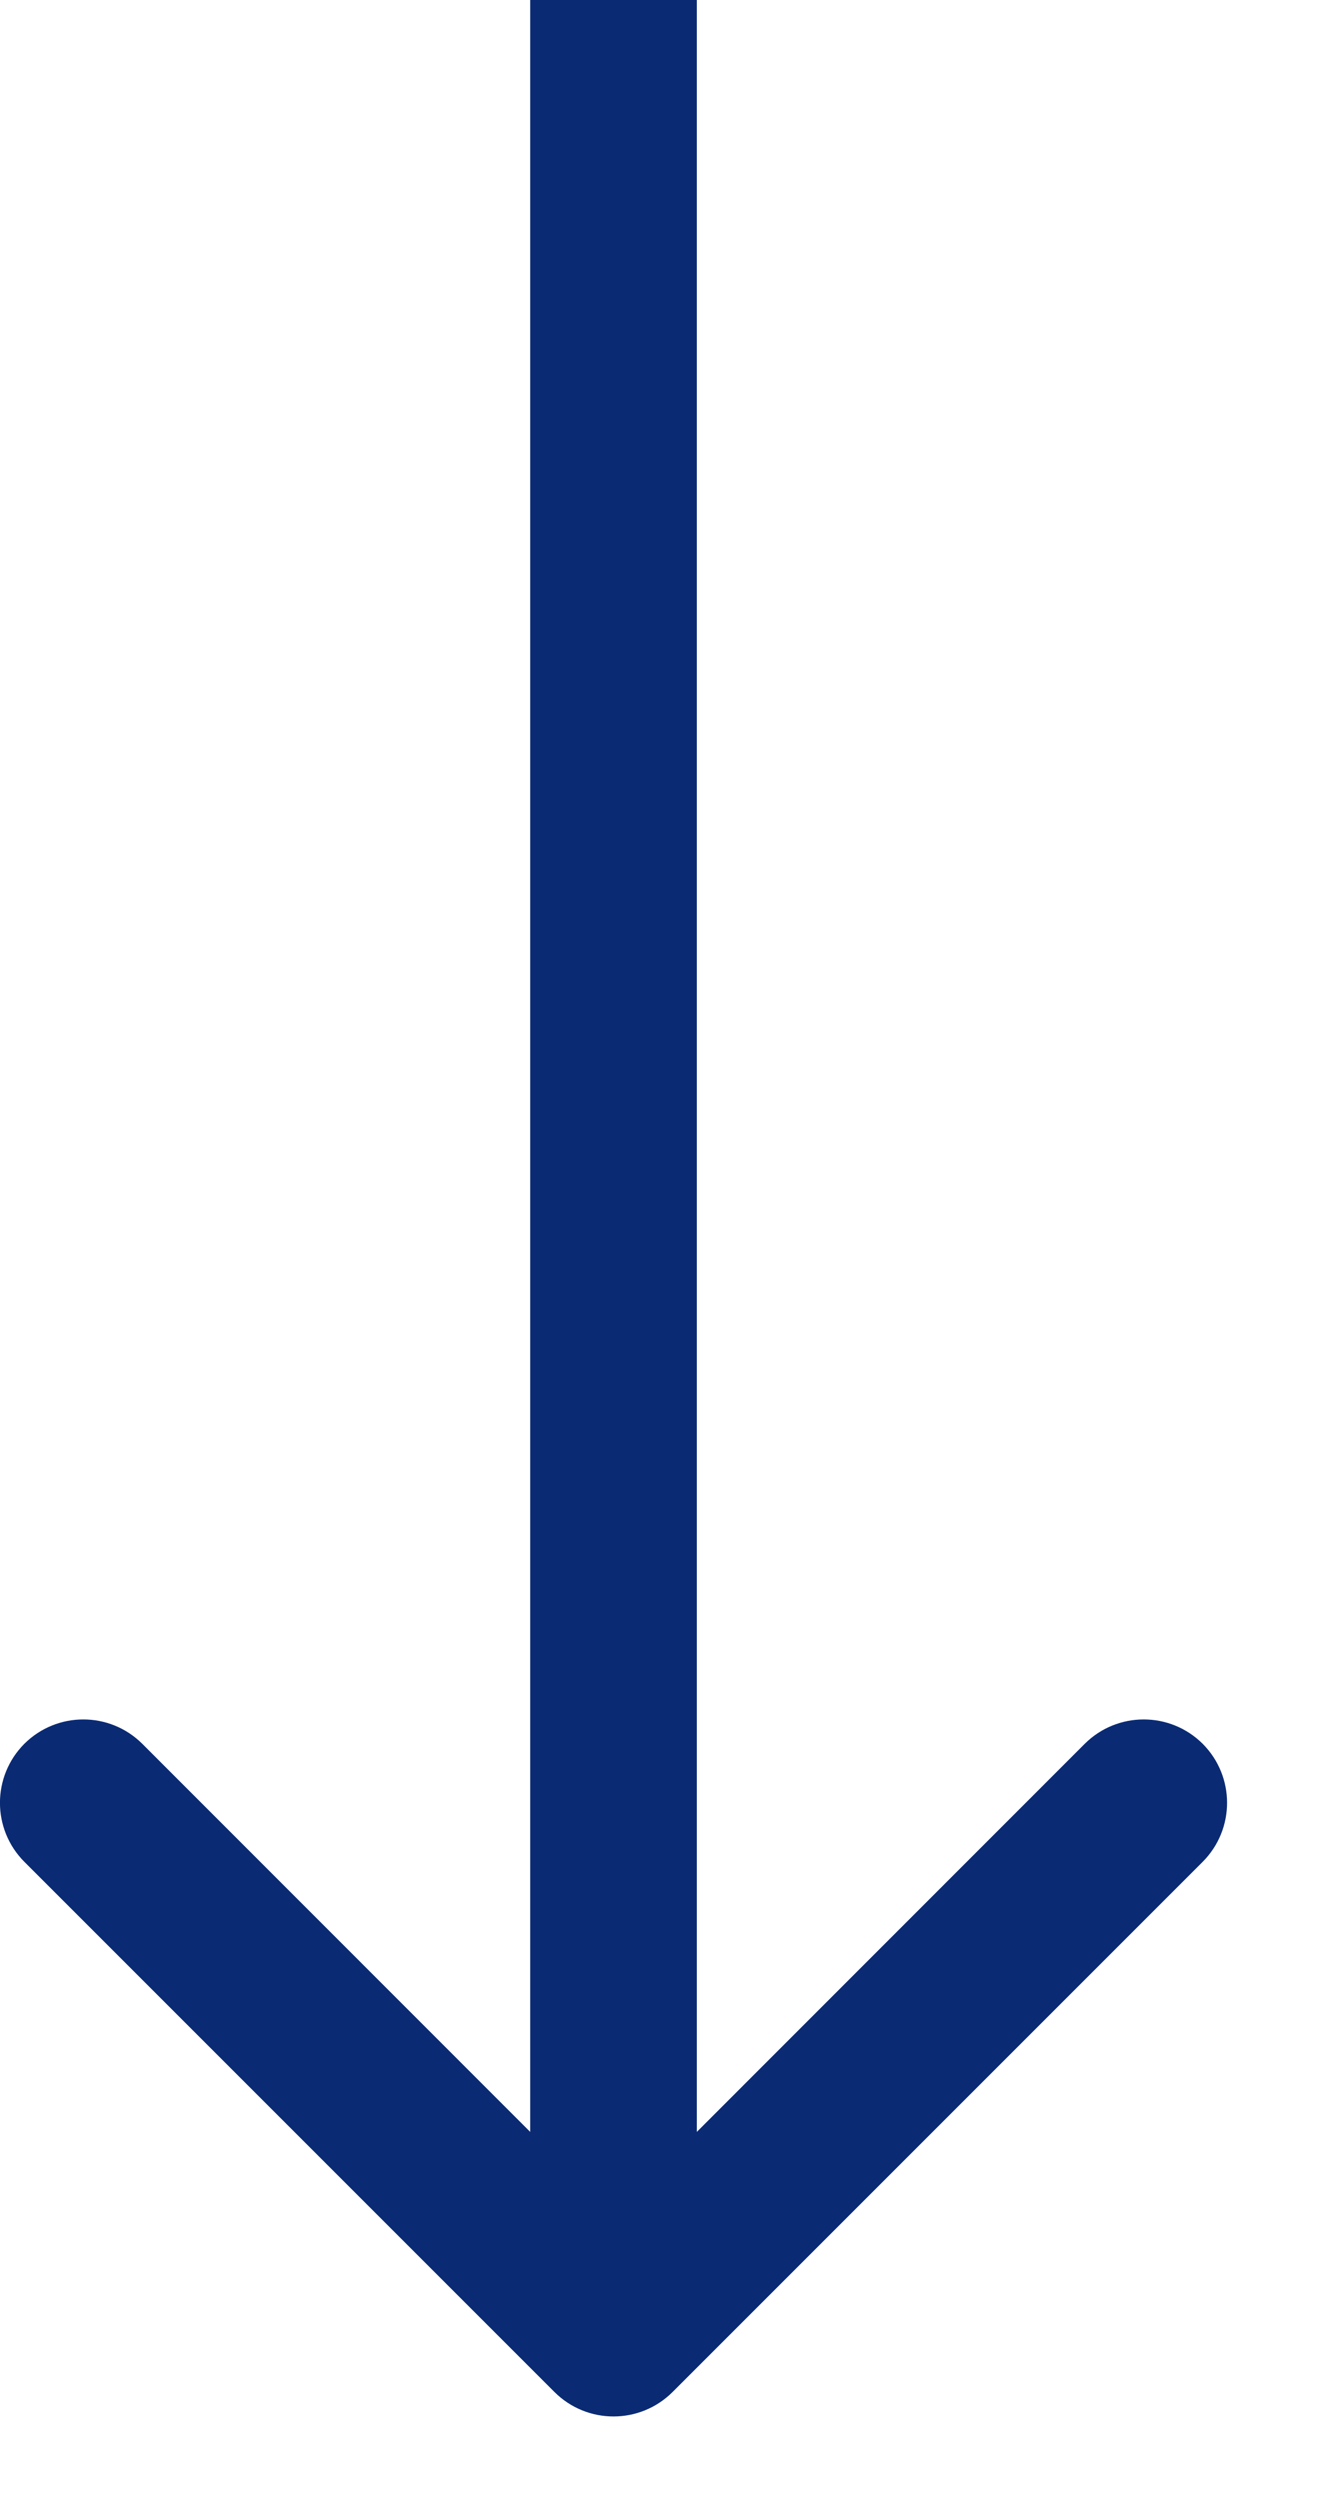
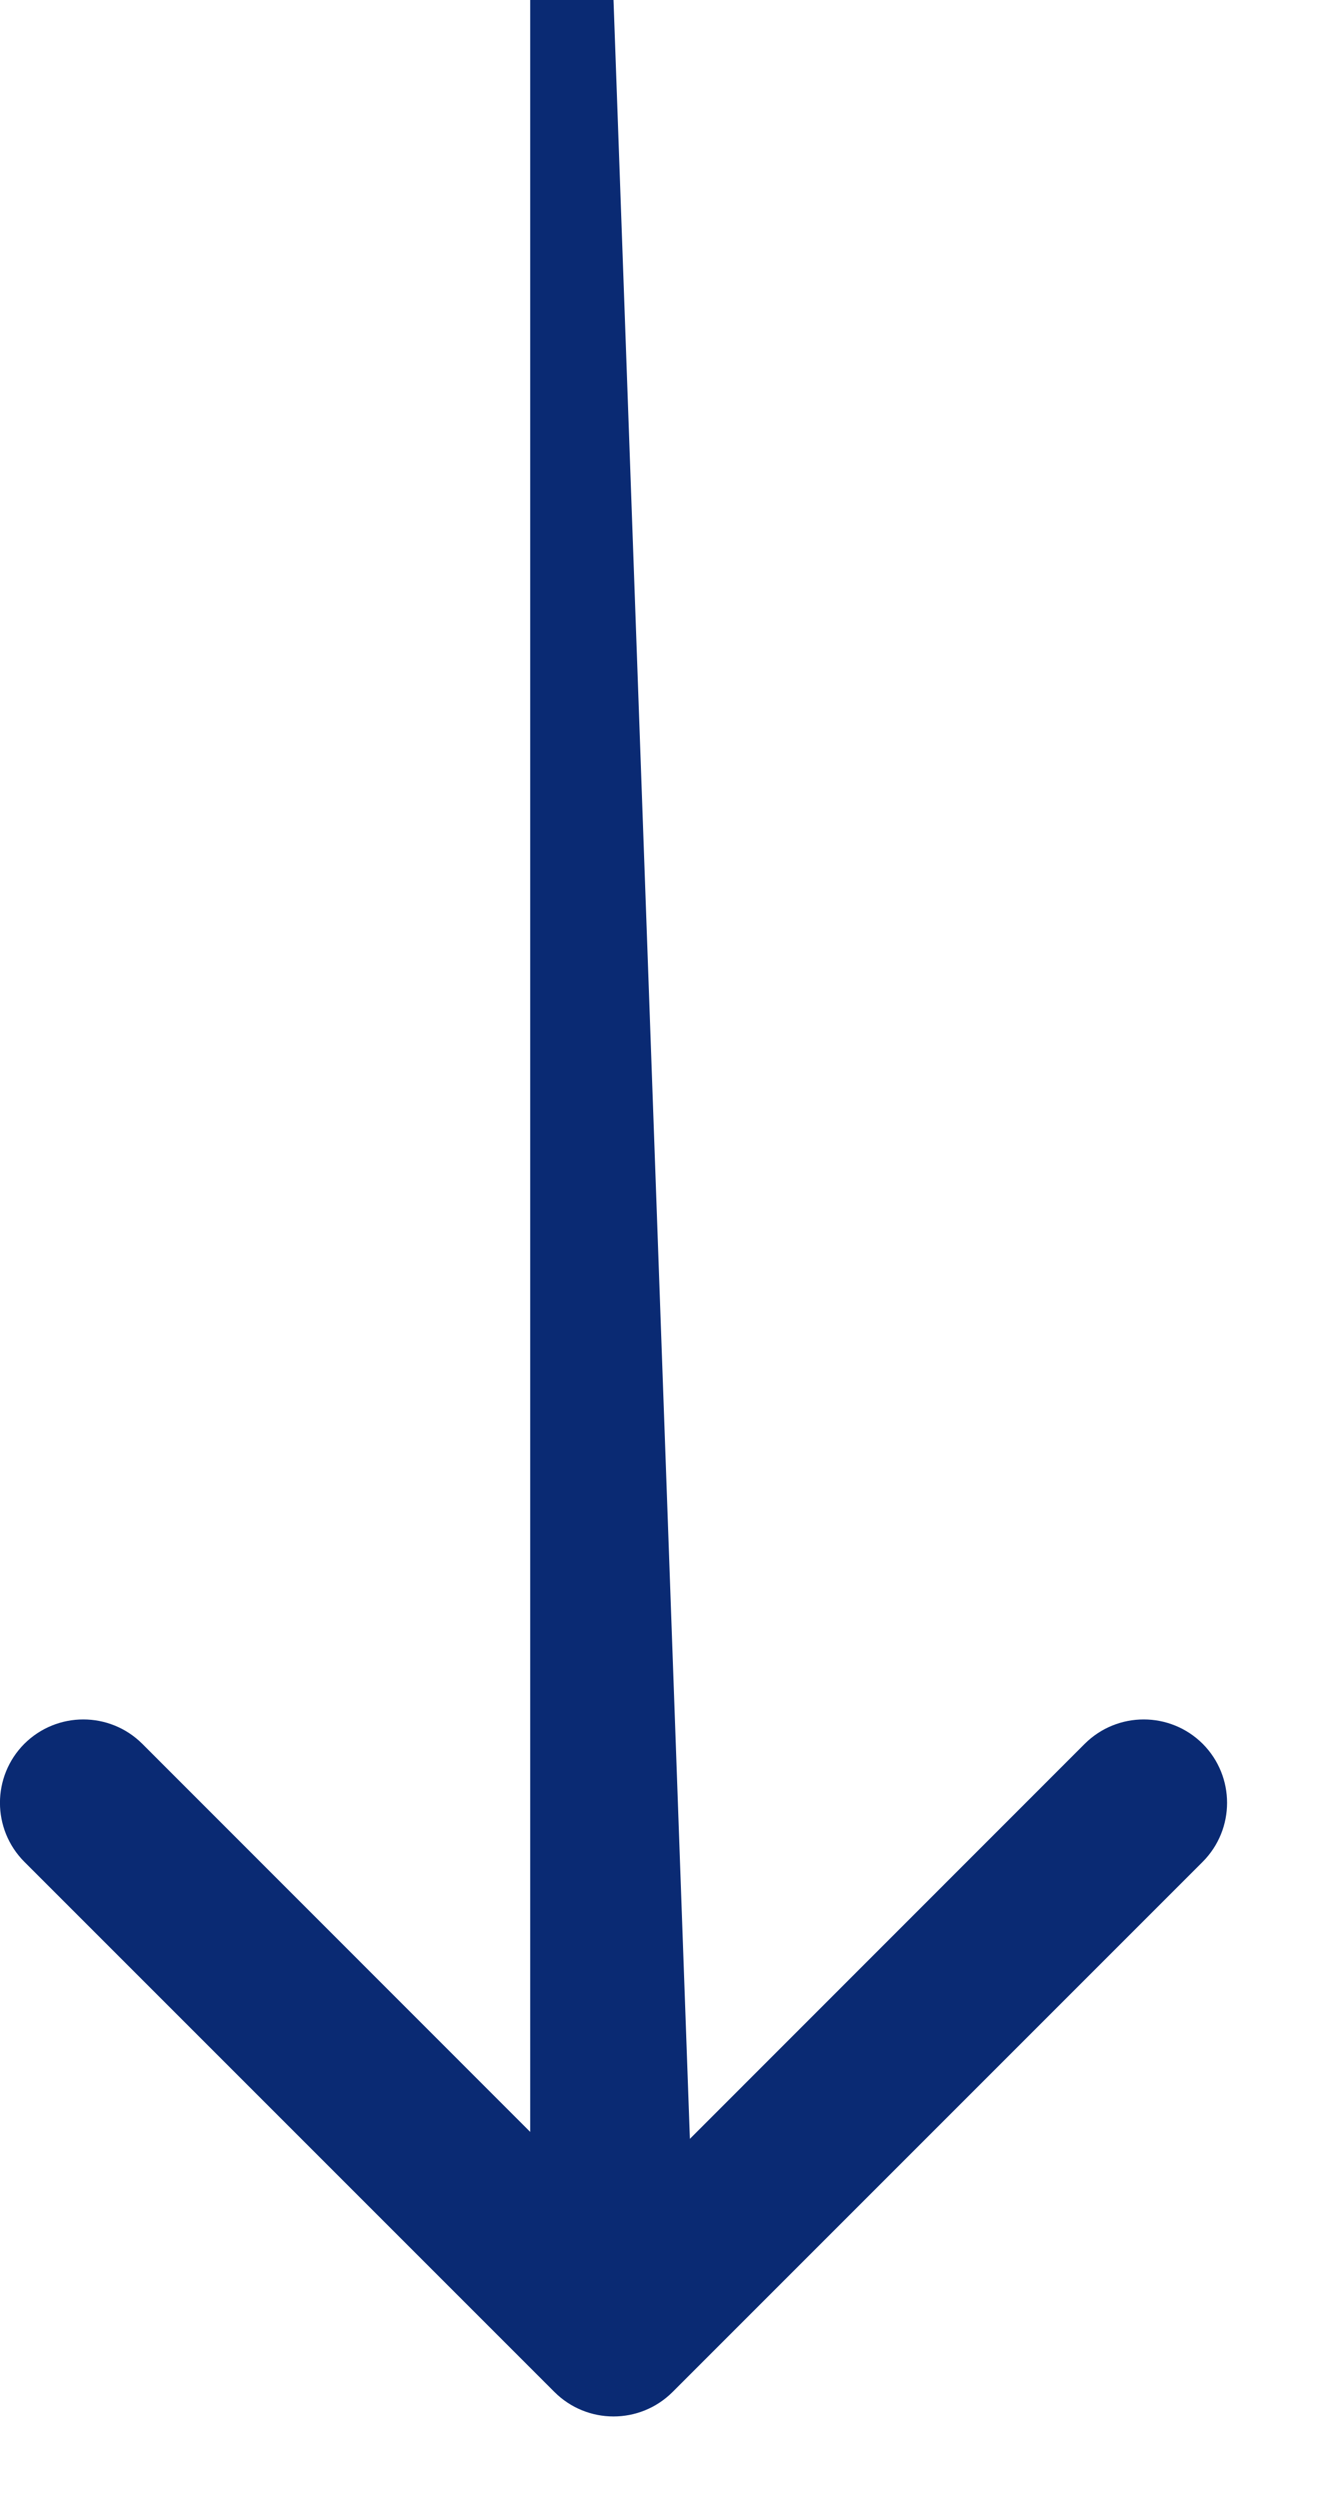
<svg xmlns="http://www.w3.org/2000/svg" width="8" height="15" viewBox="0 0 8 15" fill="none">
-   <path d="M3.328 14.354C3.524 14.549 3.84 14.549 4.036 14.354L7.218 11.172C7.413 10.976 7.413 10.66 7.218 10.464C7.022 10.269 6.706 10.269 6.51 10.464L3.682 13.293L0.854 10.464C0.658 10.269 0.342 10.269 0.146 10.464C-0.049 10.66 -0.049 10.976 0.146 11.172L3.328 14.354ZM3.682 0L3.182 0L3.182 14H3.682H4.182L4.182 0L3.682 0Z" fill="#0A2A73" />
+   <path d="M3.328 14.354C3.524 14.549 3.84 14.549 4.036 14.354L7.218 11.172C7.413 10.976 7.413 10.66 7.218 10.464C7.022 10.269 6.706 10.269 6.51 10.464L3.682 13.293L0.854 10.464C0.658 10.269 0.342 10.269 0.146 10.464C-0.049 10.66 -0.049 10.976 0.146 11.172L3.328 14.354ZM3.682 0L3.182 0L3.182 14H3.682H4.182L3.682 0Z" fill="#0A2A73" />
</svg>